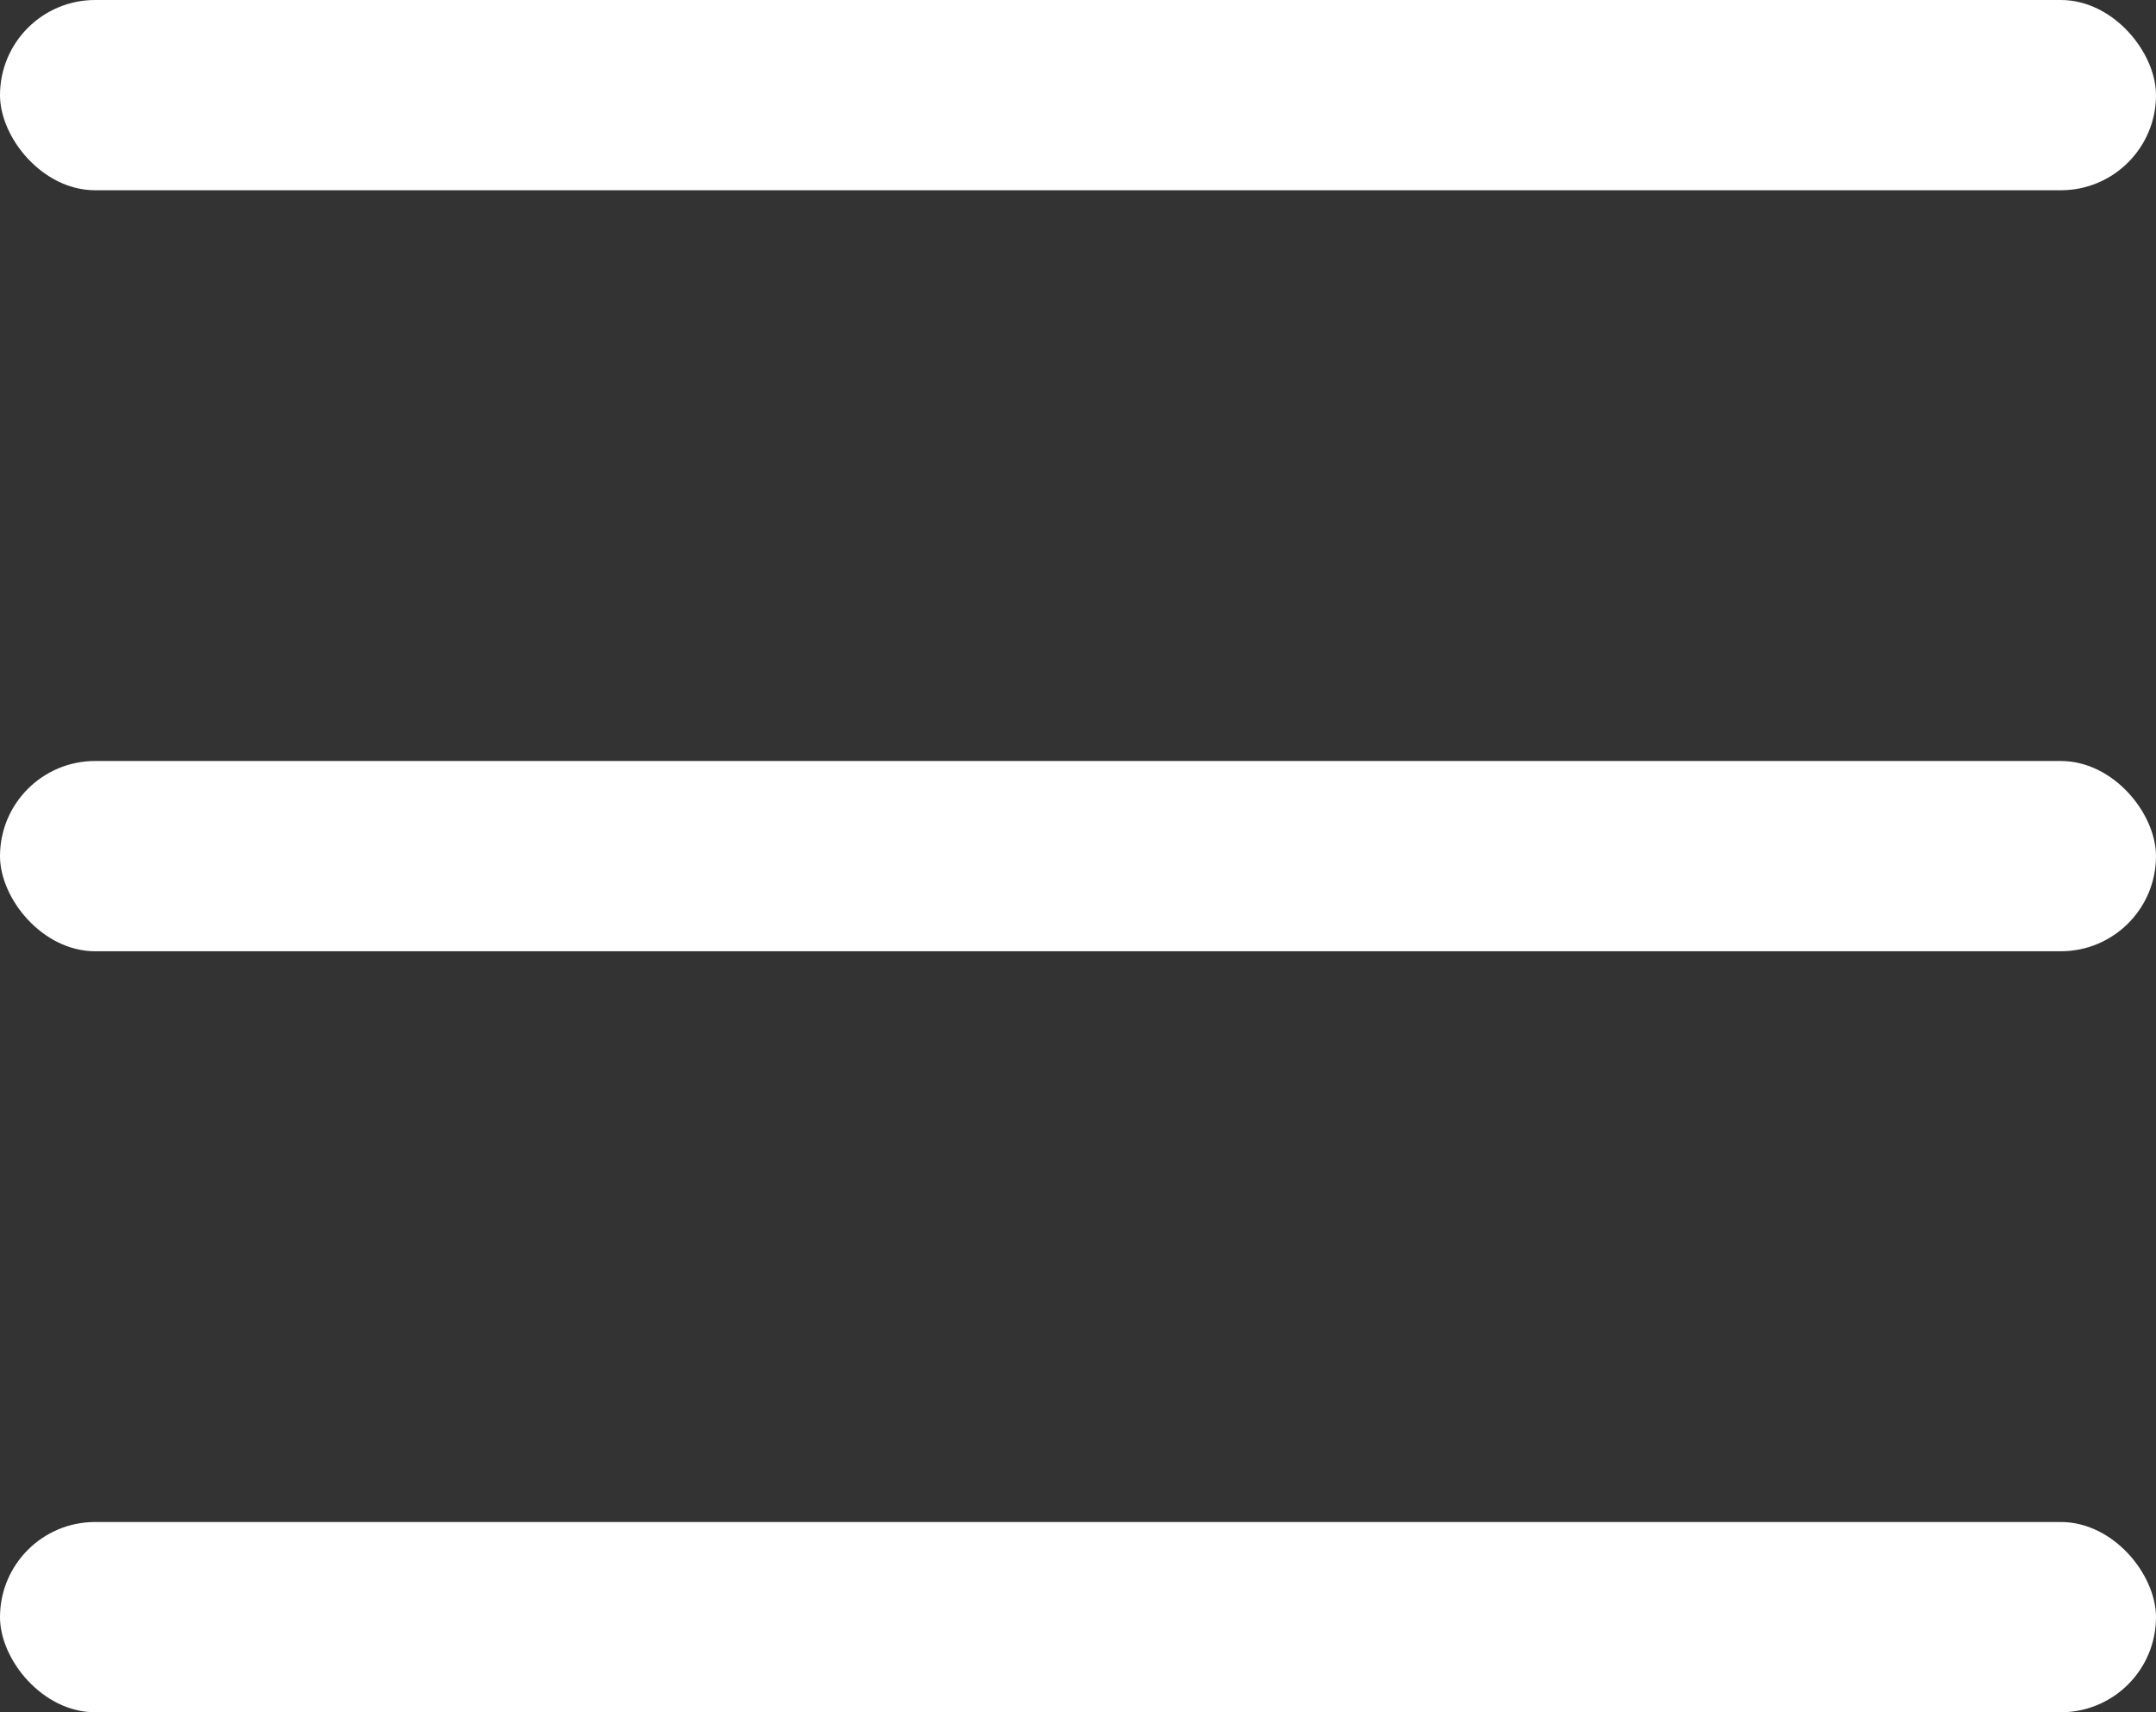
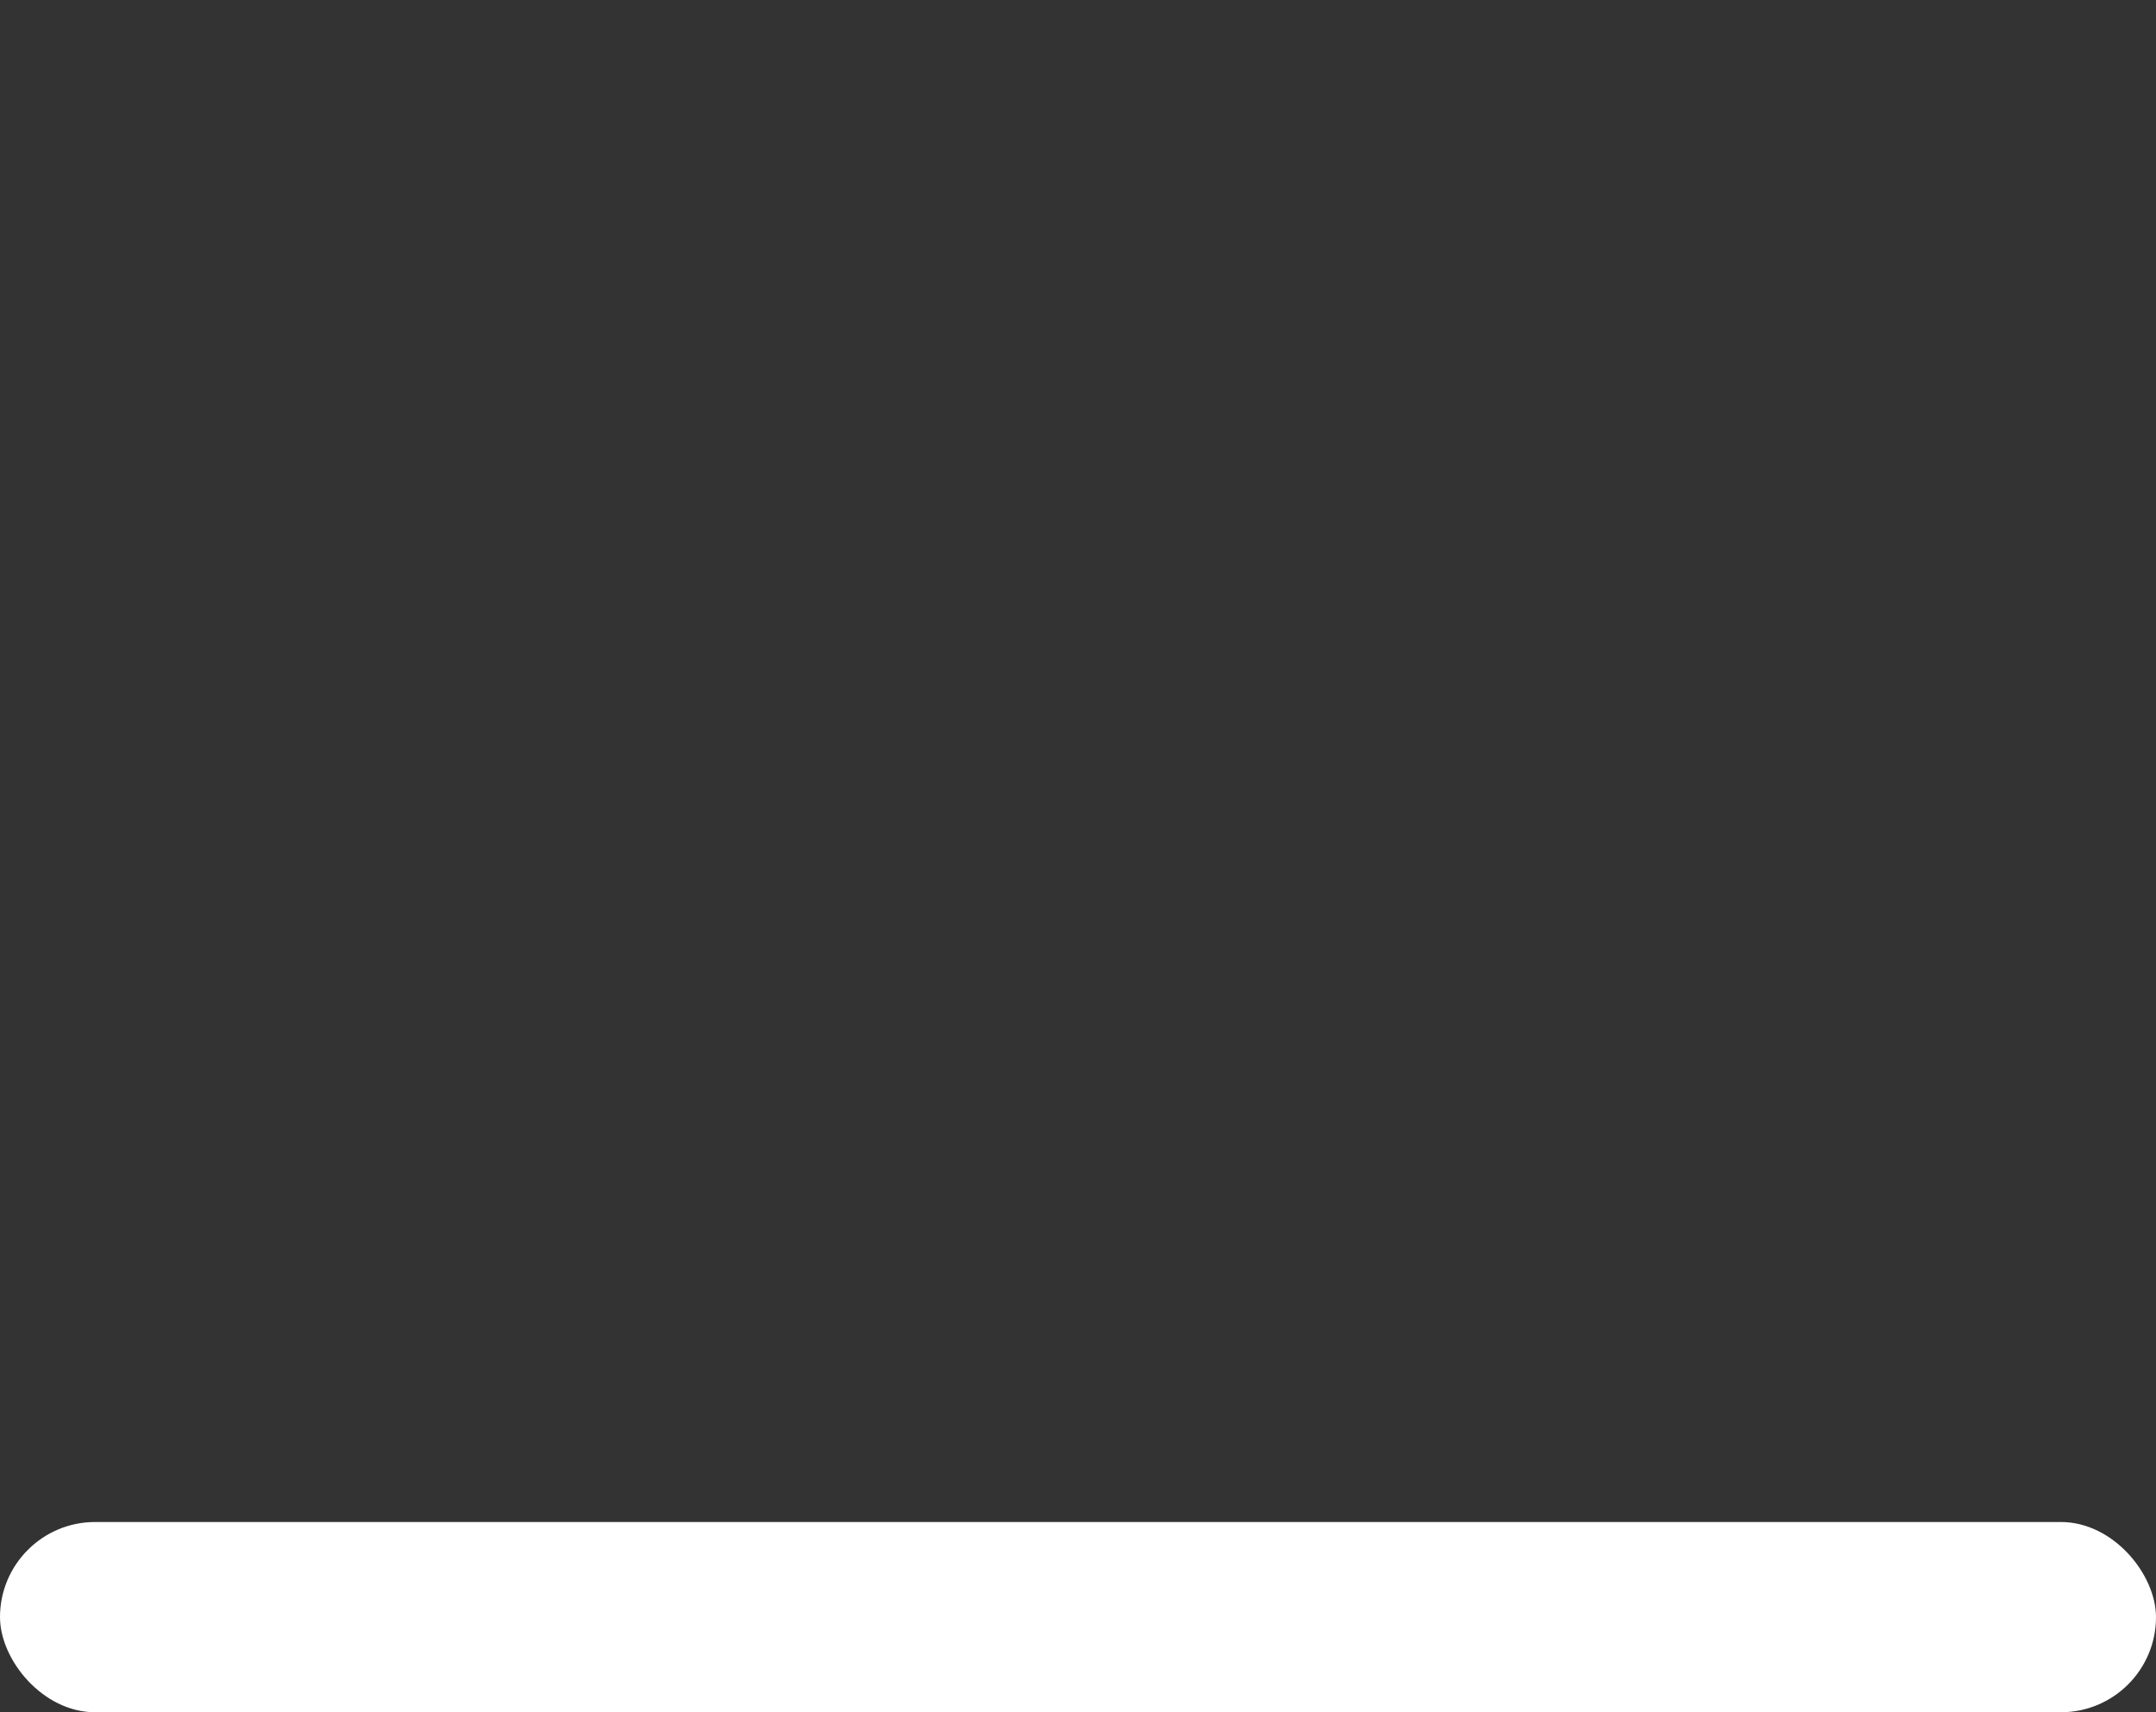
<svg xmlns="http://www.w3.org/2000/svg" width="34" height="27" viewBox="0 0 34 27">
  <rect x="0" y="0" width="34" height="27" fill="#333333" stroke="none" />
-   <rect x="0" y="0" width="34" height="3" rx="1.5" fill="white" />
-   <rect x="0" y="12" width="34" height="3" rx="1.5" fill="white" />
  <rect x="0" y="24" width="34" height="3" rx="1.5" fill="white" />
</svg>